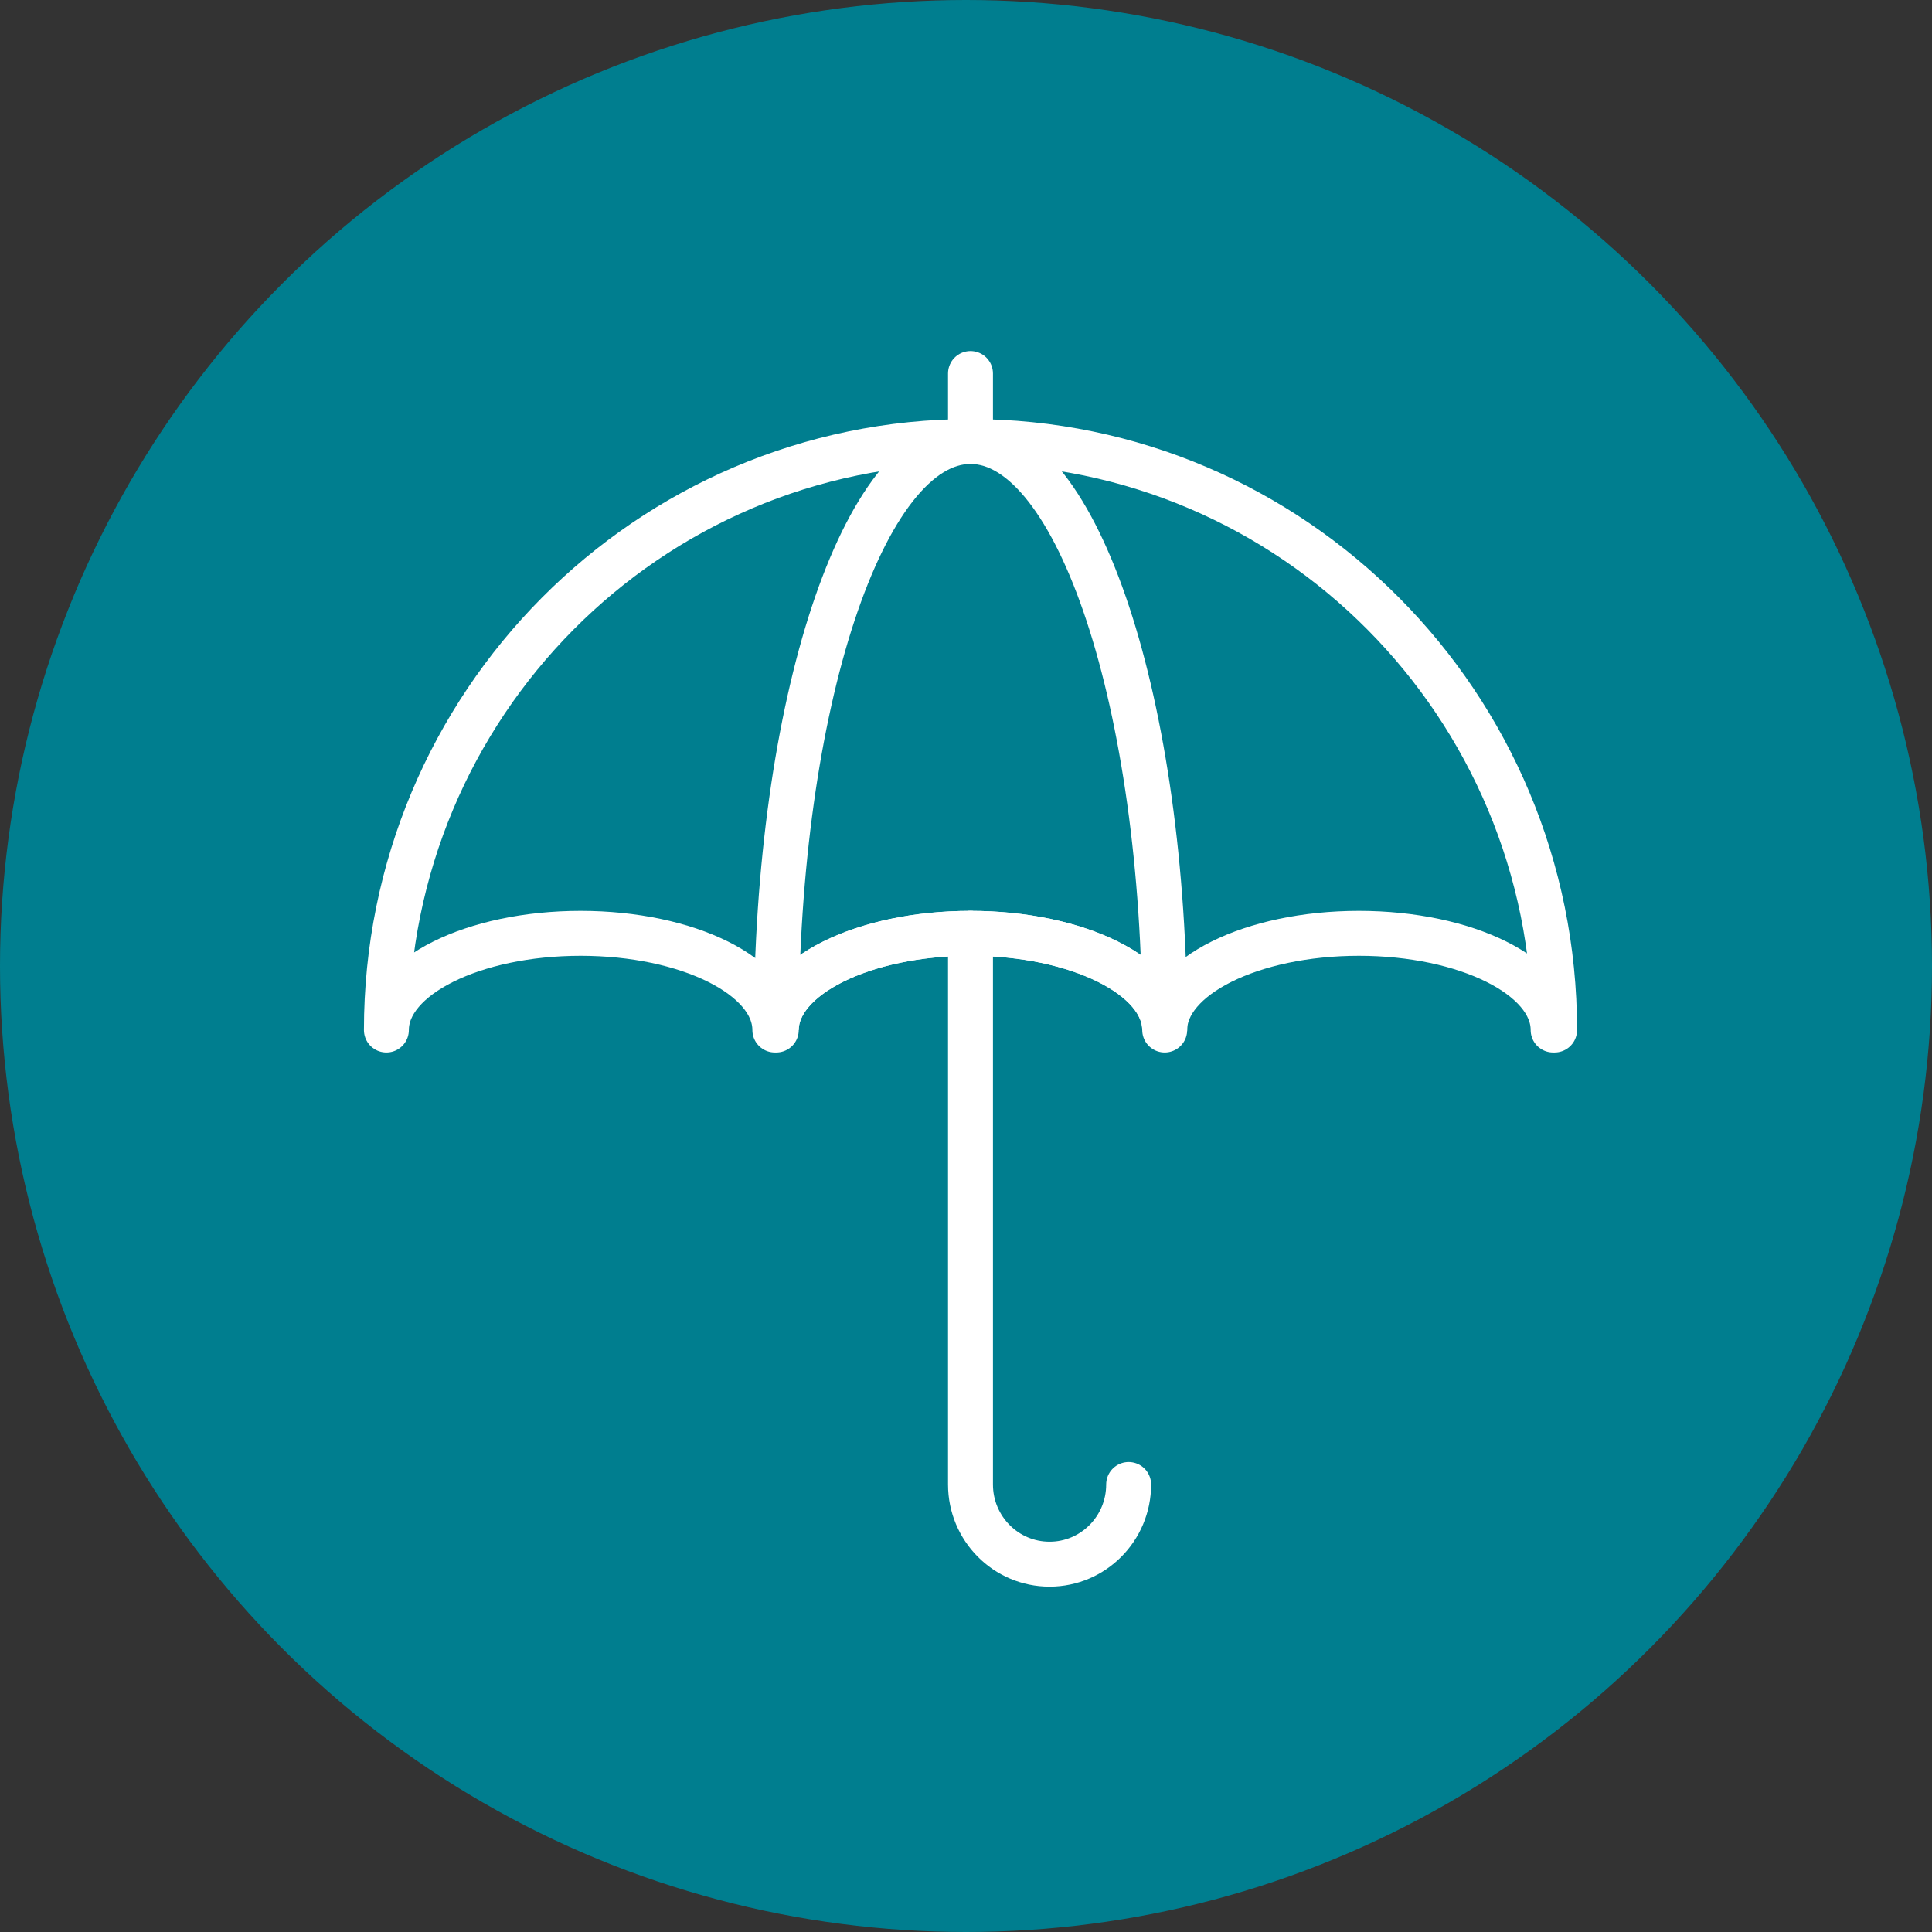
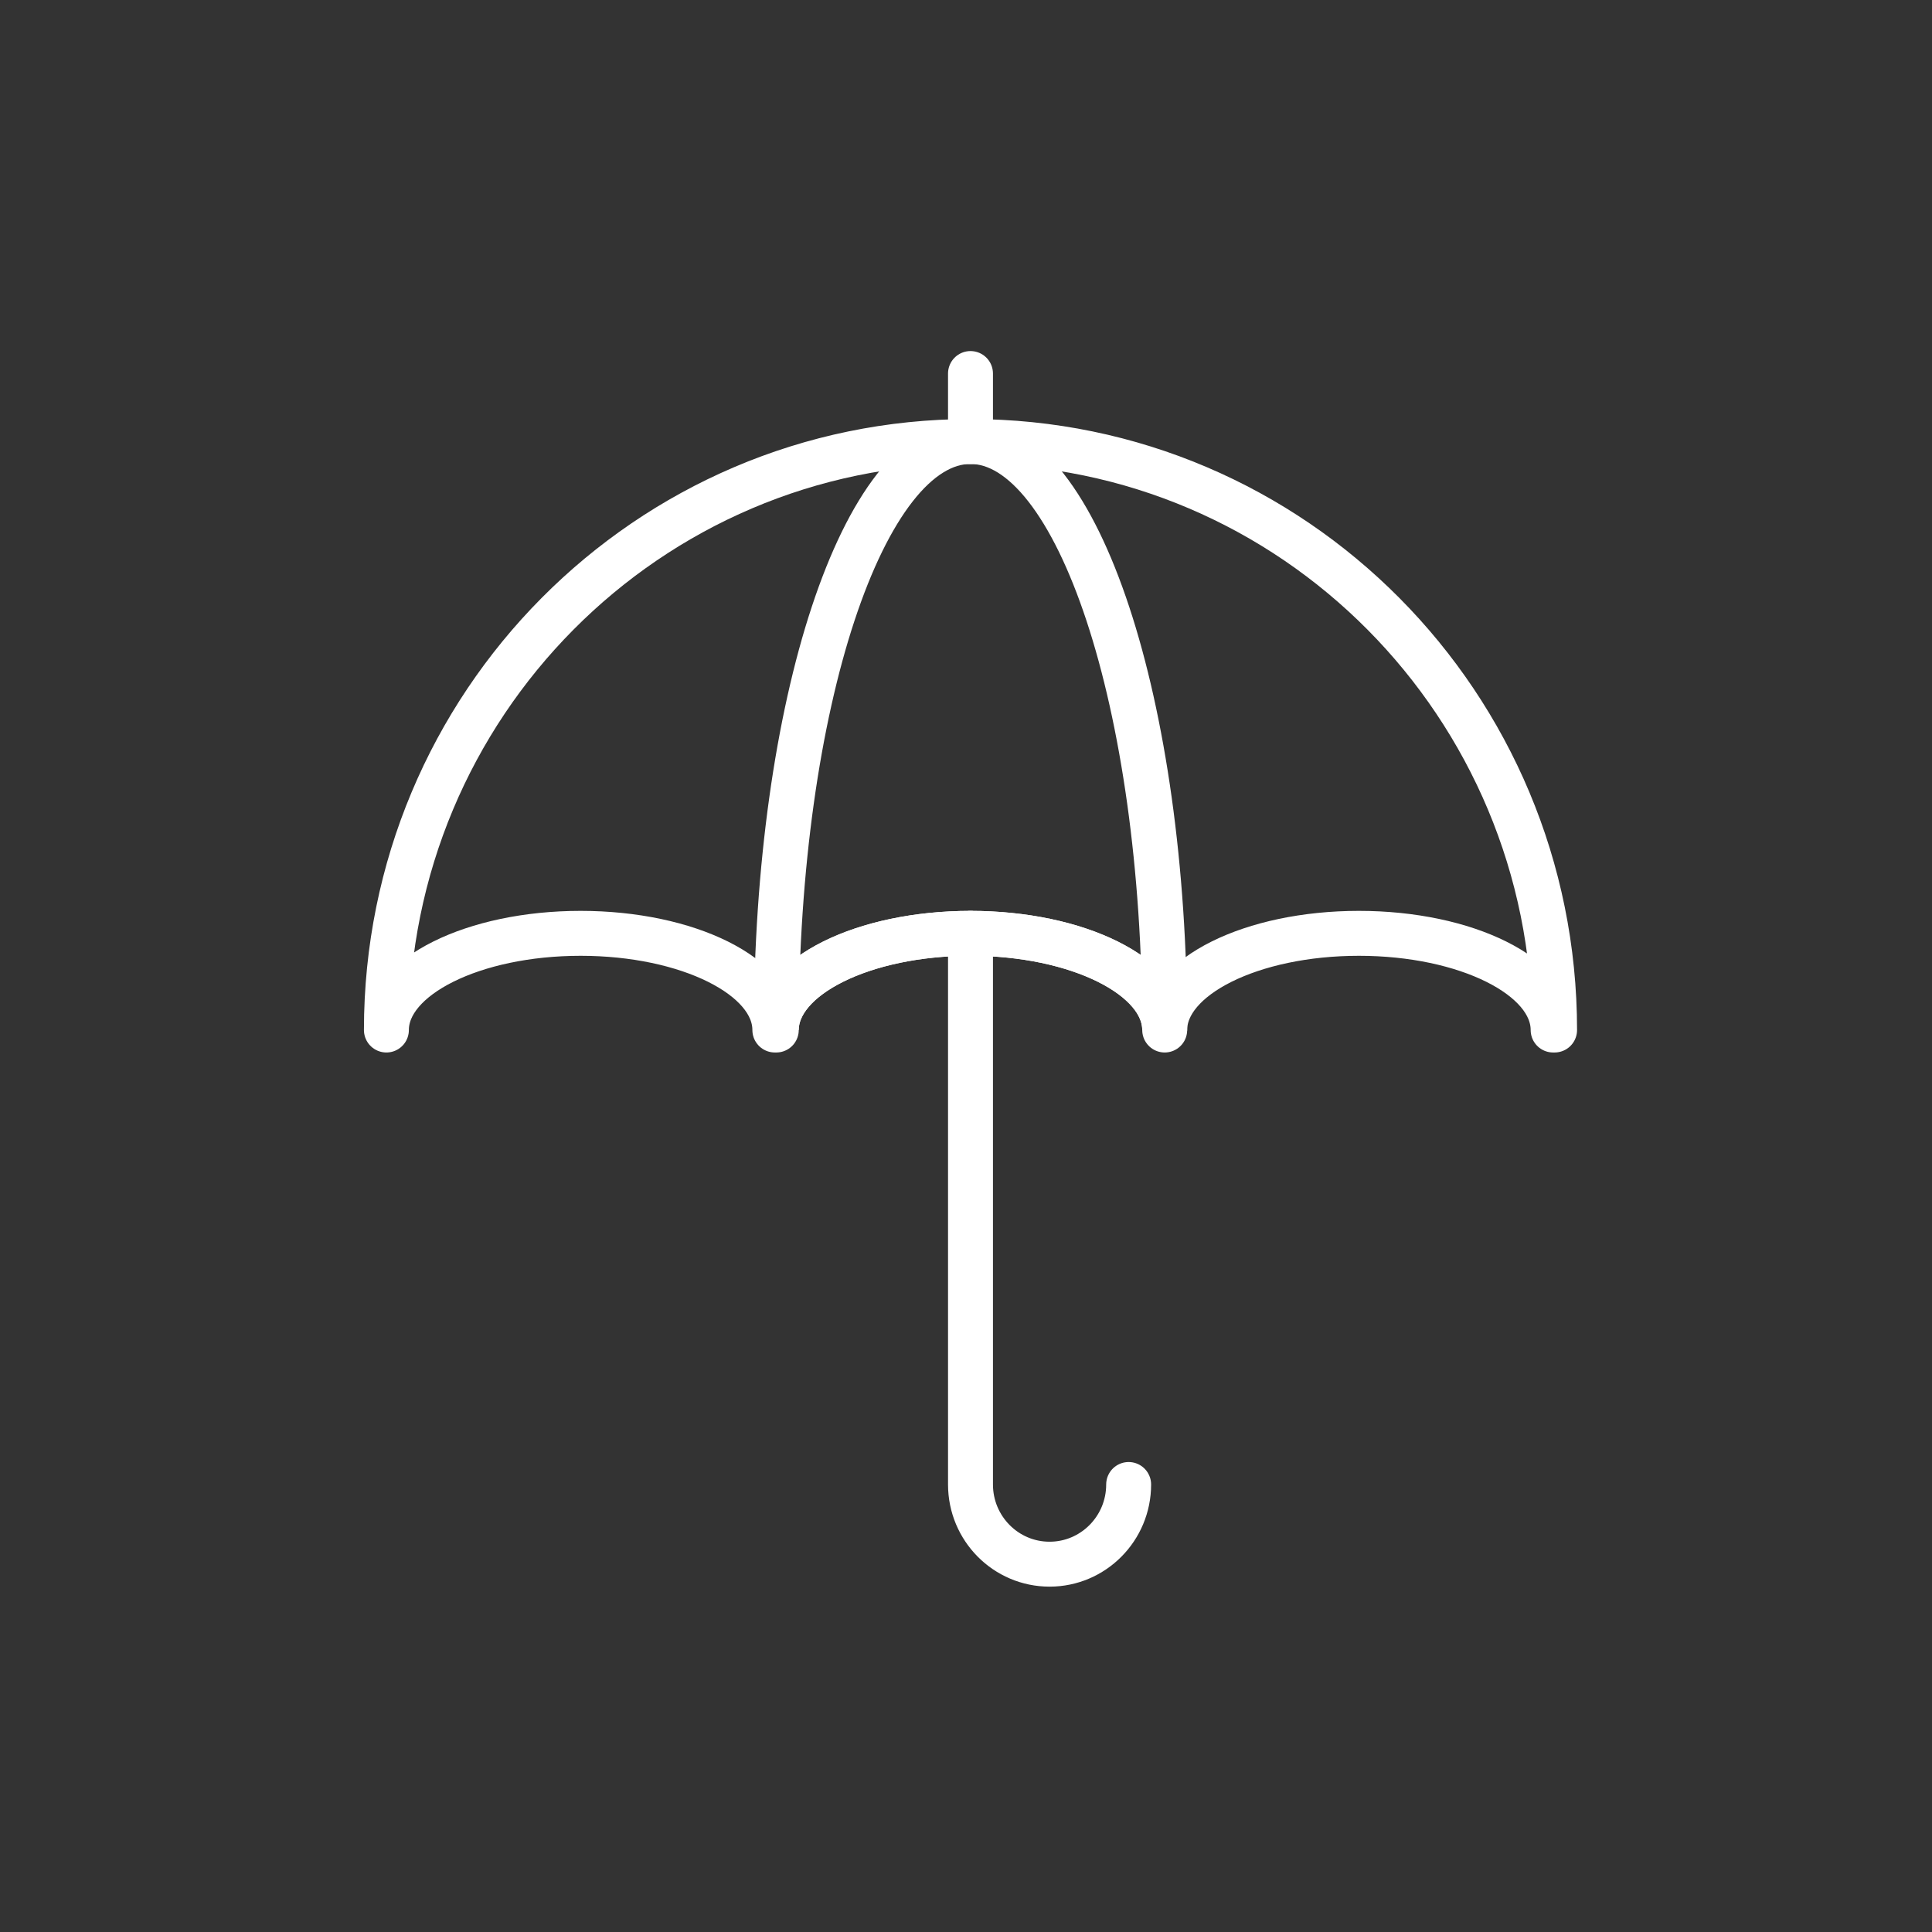
<svg xmlns="http://www.w3.org/2000/svg" height="86" viewBox="0 0 86 86" width="86">
  <rect x="0" y="0" width="86" height="86" fill="#333333" stroke="none" />
  <g fill="none" fill-rule="evenodd">
-     <circle cx="43" cy="43" fill="#007e8f" r="43" />
    <g stroke="#fff" stroke-width="2">
-       <path d="m43.2 19.653c-14.36 0-26 11.729-26 26.197 0-2.377 3.871-4.304 8.646-4.304s8.645 1.927 8.645 4.304h.064c0-2.377 3.87-4.304 8.645-4.304s8.645 1.927 8.645 4.304c0-2.377 3.87-4.304 8.645-4.304 4.776 0 8.645 1.927 8.645 4.304h.065c0-14.468-11.64-26.197-26-26.197z" stroke-linecap="round" stroke-linejoin="round" />
+       <path d="m43.2 19.653c-14.36 0-26 11.729-26 26.197 0-2.377 3.871-4.304 8.646-4.304s8.645 1.927 8.645 4.304h.064c0-2.377 3.87-4.304 8.645-4.304s8.645 1.927 8.645 4.304c0-2.377 3.87-4.304 8.645-4.304 4.776 0 8.645 1.927 8.645 4.304h.065c0-14.468-11.64-26.197-26-26.197" stroke-linecap="round" stroke-linejoin="round" />
      <path d="m43.2 41.546c4.773 0 8.642 1.926 8.644 4.302l.001-.027c0-14.453-3.87-26.168-8.645-26.168s-8.645 11.715-8.645 26.168l.001.027c.002-2.376 3.87-4.302 8.644-4.302z" />
      <path d="m43.2 19.653v-3.026m7.04 49.453c0 1.959-1.577 3.547-3.52 3.547-1.944 0-3.52-1.588-3.52-3.548v-24.533" stroke-linecap="round" stroke-linejoin="round" />
    </g>
  </g>
</svg>